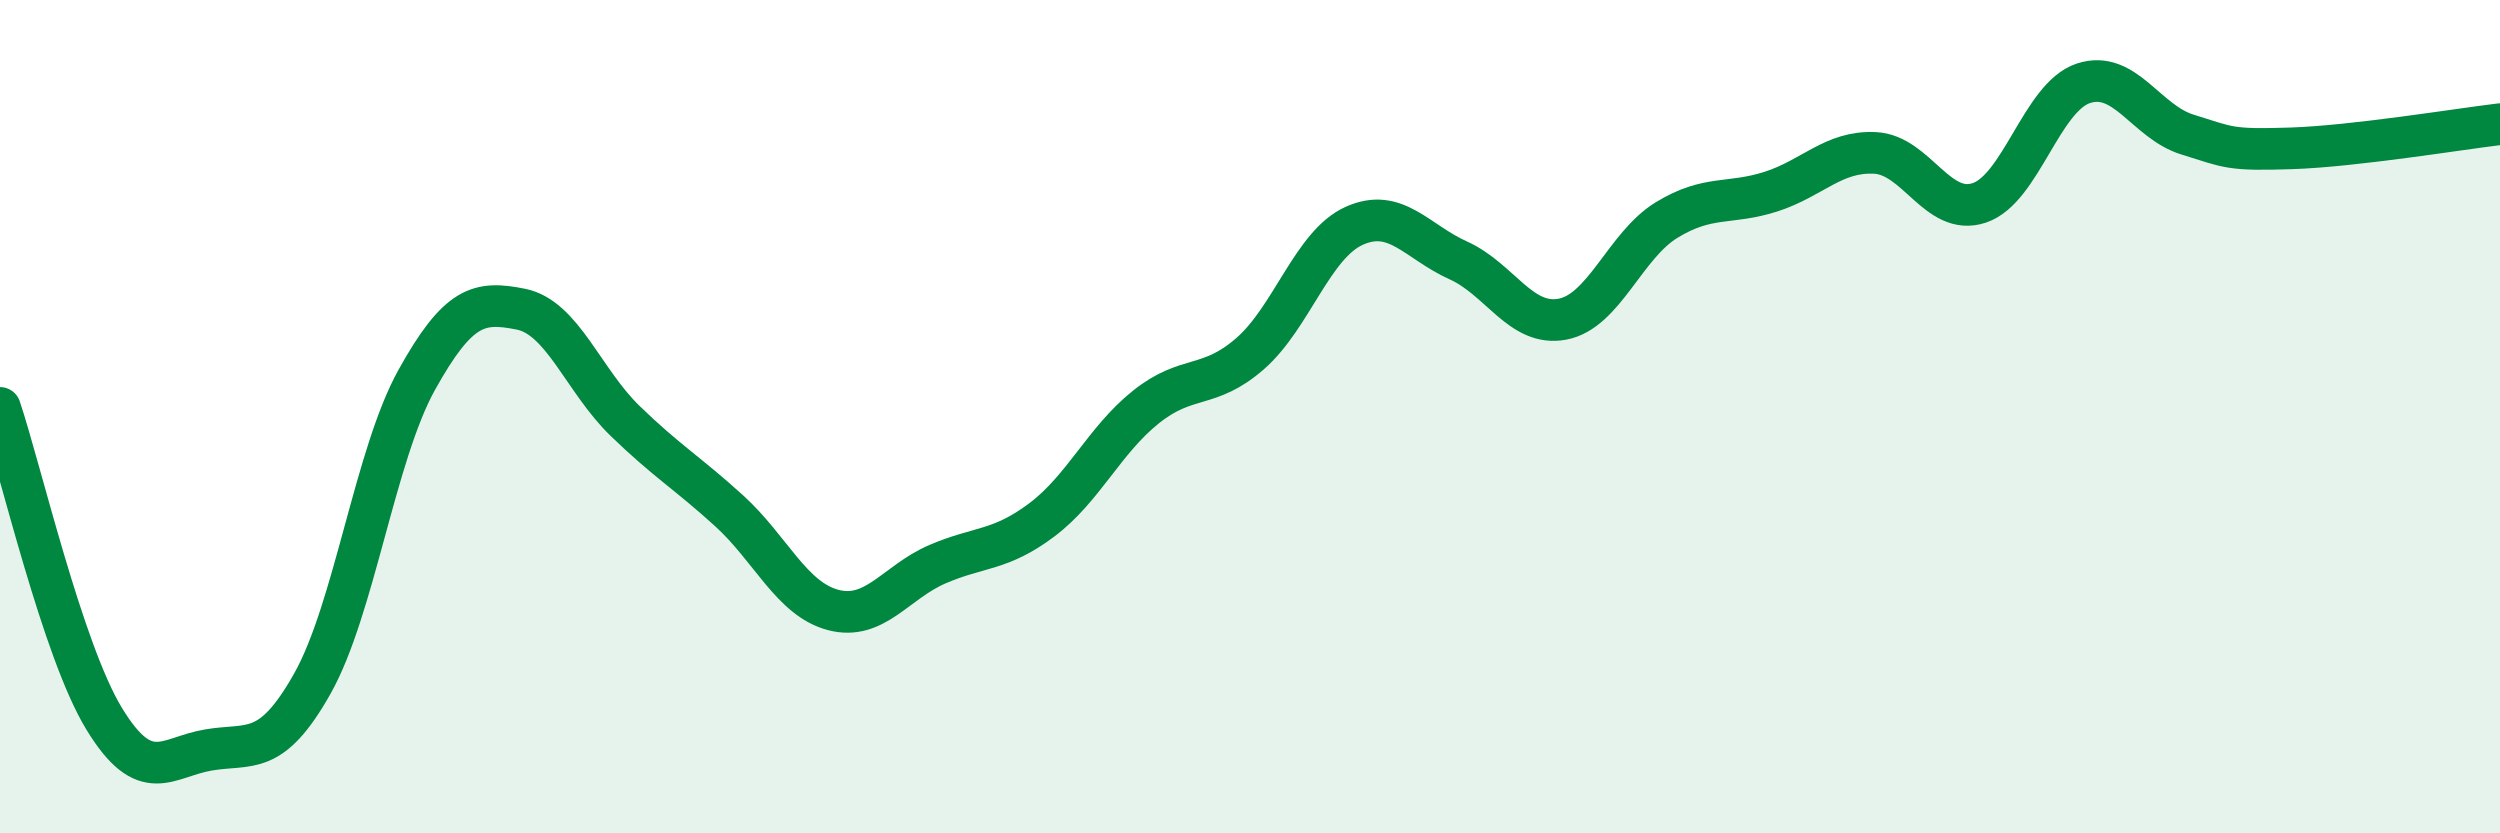
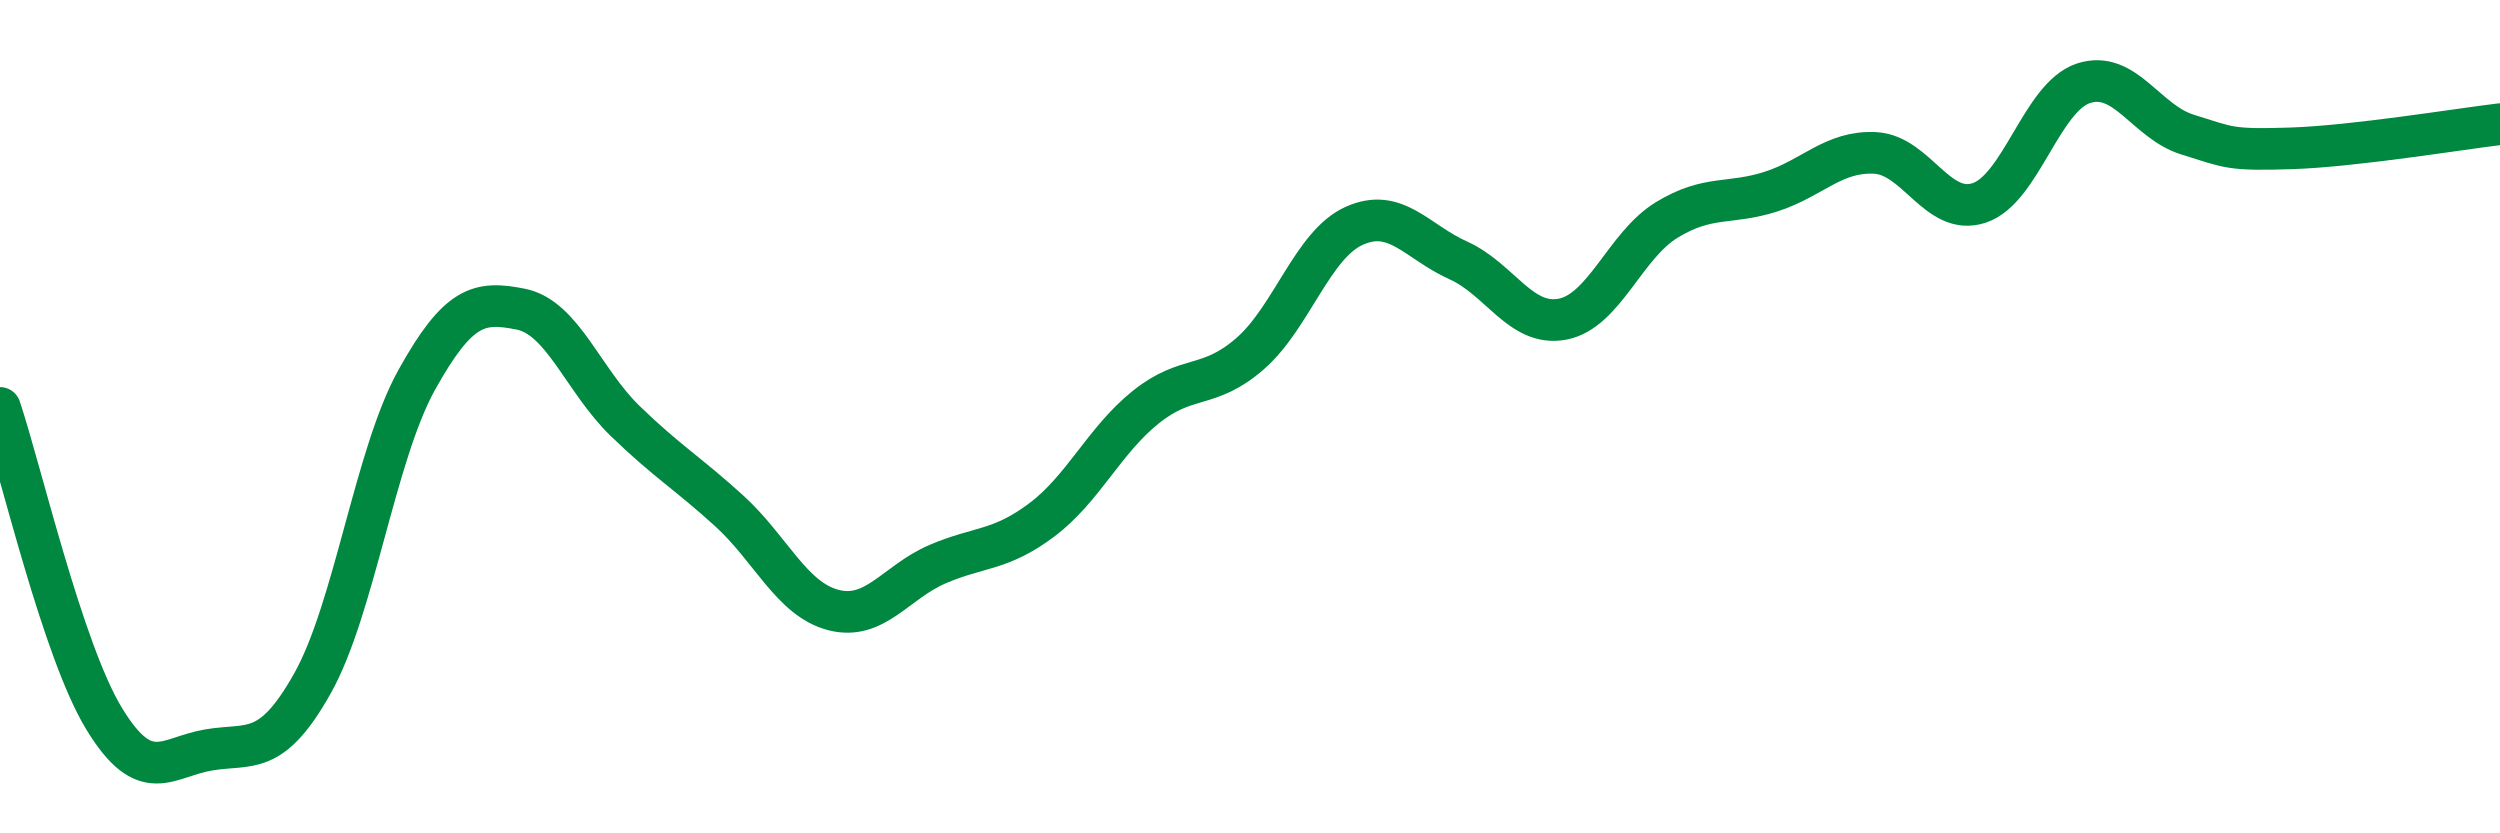
<svg xmlns="http://www.w3.org/2000/svg" width="60" height="20" viewBox="0 0 60 20">
-   <path d="M 0,9.79 C 0.5,11.28 1.5,15.61 2.5,17.25 C 3.5,18.89 4,18.17 5,18 C 6,17.83 6.5,18.18 7.5,16.4 C 8.5,14.62 9,10.92 10,9.12 C 11,7.32 11.5,7.22 12.5,7.42 C 13.5,7.62 14,9.13 15,10.1 C 16,11.07 16.5,11.35 17.5,12.26 C 18.5,13.17 19,14.38 20,14.64 C 21,14.9 21.5,13.97 22.5,13.54 C 23.5,13.11 24,13.23 25,12.48 C 26,11.73 26.5,10.57 27.5,9.77 C 28.5,8.97 29,9.36 30,8.49 C 31,7.62 31.5,5.87 32.5,5.42 C 33.5,4.97 34,5.8 35,6.25 C 36,6.7 36.5,7.85 37.5,7.66 C 38.5,7.47 39,5.89 40,5.28 C 41,4.67 41.5,4.92 42.5,4.6 C 43.5,4.28 44,3.62 45,3.67 C 46,3.72 46.5,5.2 47.5,4.87 C 48.5,4.54 49,2.33 50,2 C 51,1.67 51.5,2.92 52.5,3.23 C 53.5,3.54 53.5,3.61 55,3.56 C 56.5,3.51 59,3.1 60,2.98L60 20L0 20Z" fill="#008740" opacity="0.1" stroke-linecap="round" stroke-linejoin="round" />
  <path d="M 0,9.79 C 0.5,11.28 1.5,15.61 2.5,17.25 C 3.5,18.89 4,18.17 5,18 C 6,17.83 6.5,18.18 7.5,16.4 C 8.5,14.62 9,10.92 10,9.12 C 11,7.32 11.5,7.22 12.5,7.42 C 13.5,7.62 14,9.13 15,10.1 C 16,11.07 16.5,11.35 17.5,12.26 C 18.5,13.17 19,14.38 20,14.64 C 21,14.9 21.5,13.97 22.5,13.54 C 23.5,13.11 24,13.23 25,12.48 C 26,11.73 26.5,10.57 27.5,9.77 C 28.5,8.97 29,9.36 30,8.49 C 31,7.62 31.5,5.87 32.5,5.42 C 33.5,4.97 34,5.8 35,6.25 C 36,6.7 36.5,7.85 37.5,7.66 C 38.5,7.47 39,5.89 40,5.28 C 41,4.67 41.5,4.92 42.5,4.6 C 43.5,4.28 44,3.62 45,3.67 C 46,3.72 46.5,5.2 47.5,4.87 C 48.5,4.54 49,2.33 50,2 C 51,1.67 51.5,2.92 52.5,3.23 C 53.5,3.54 53.5,3.61 55,3.56 C 56.5,3.51 59,3.1 60,2.98" stroke="#008740" stroke-width="1" fill="none" stroke-linecap="round" stroke-linejoin="round" />
</svg>